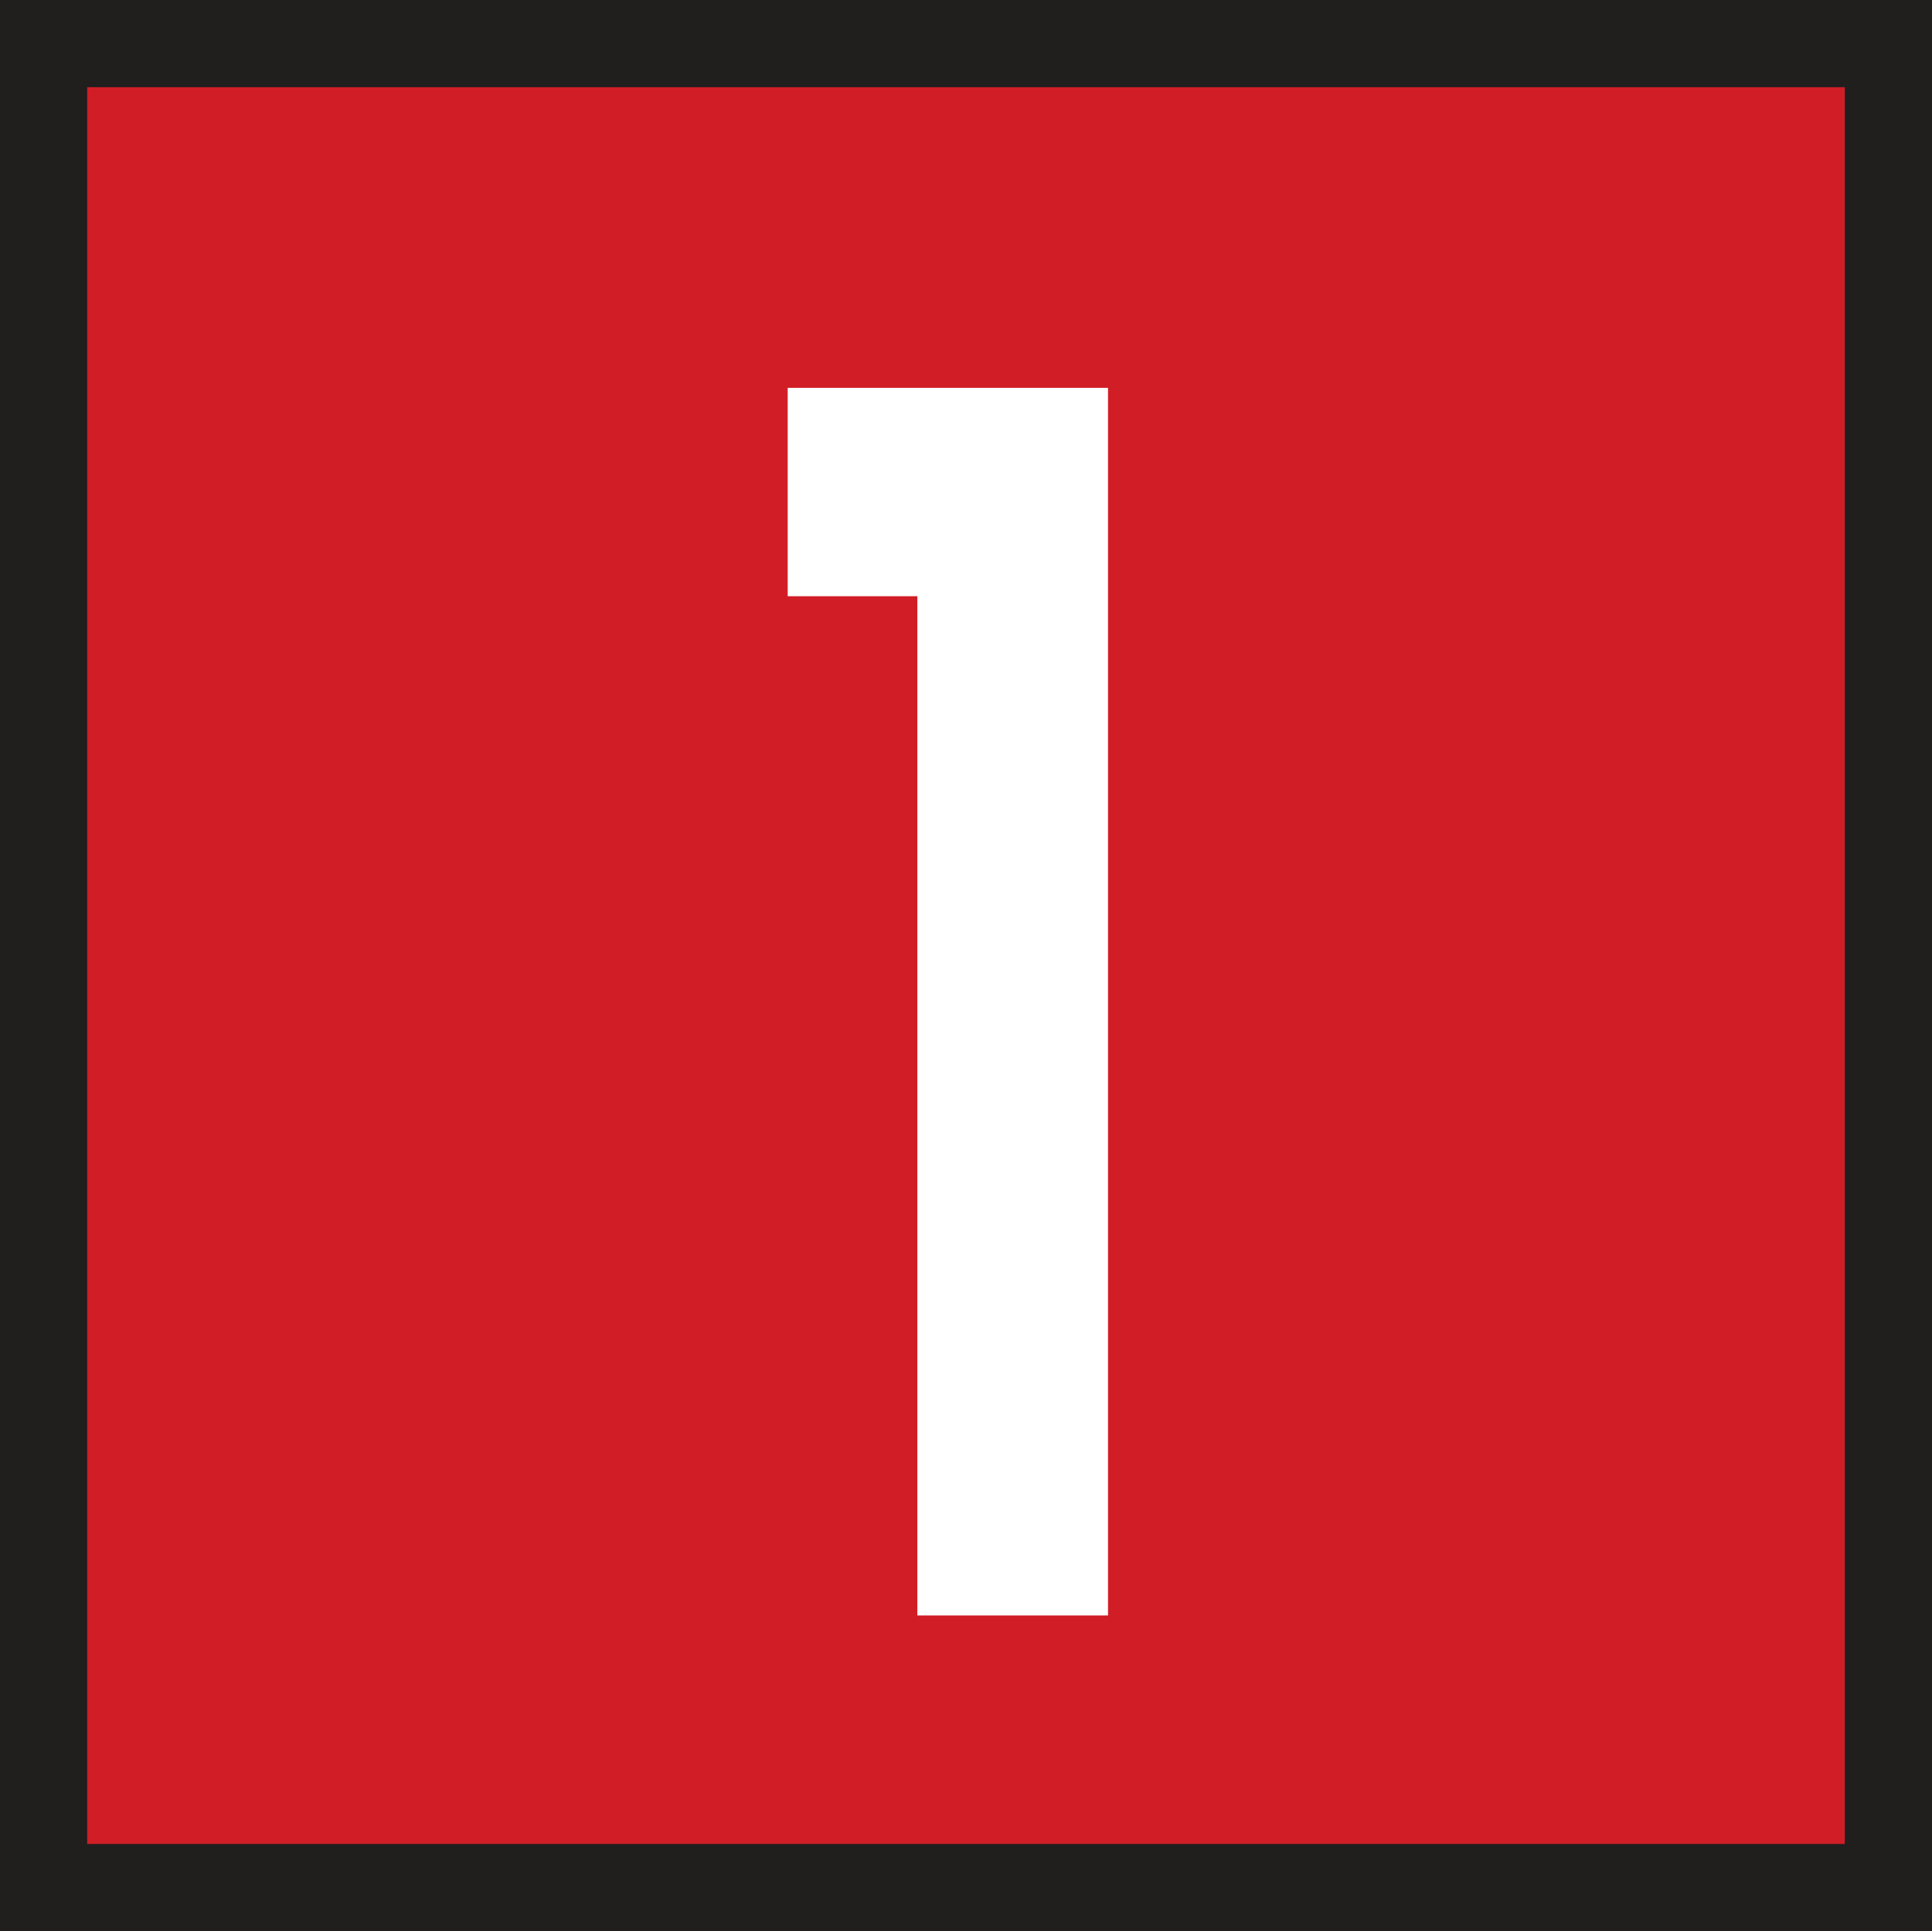
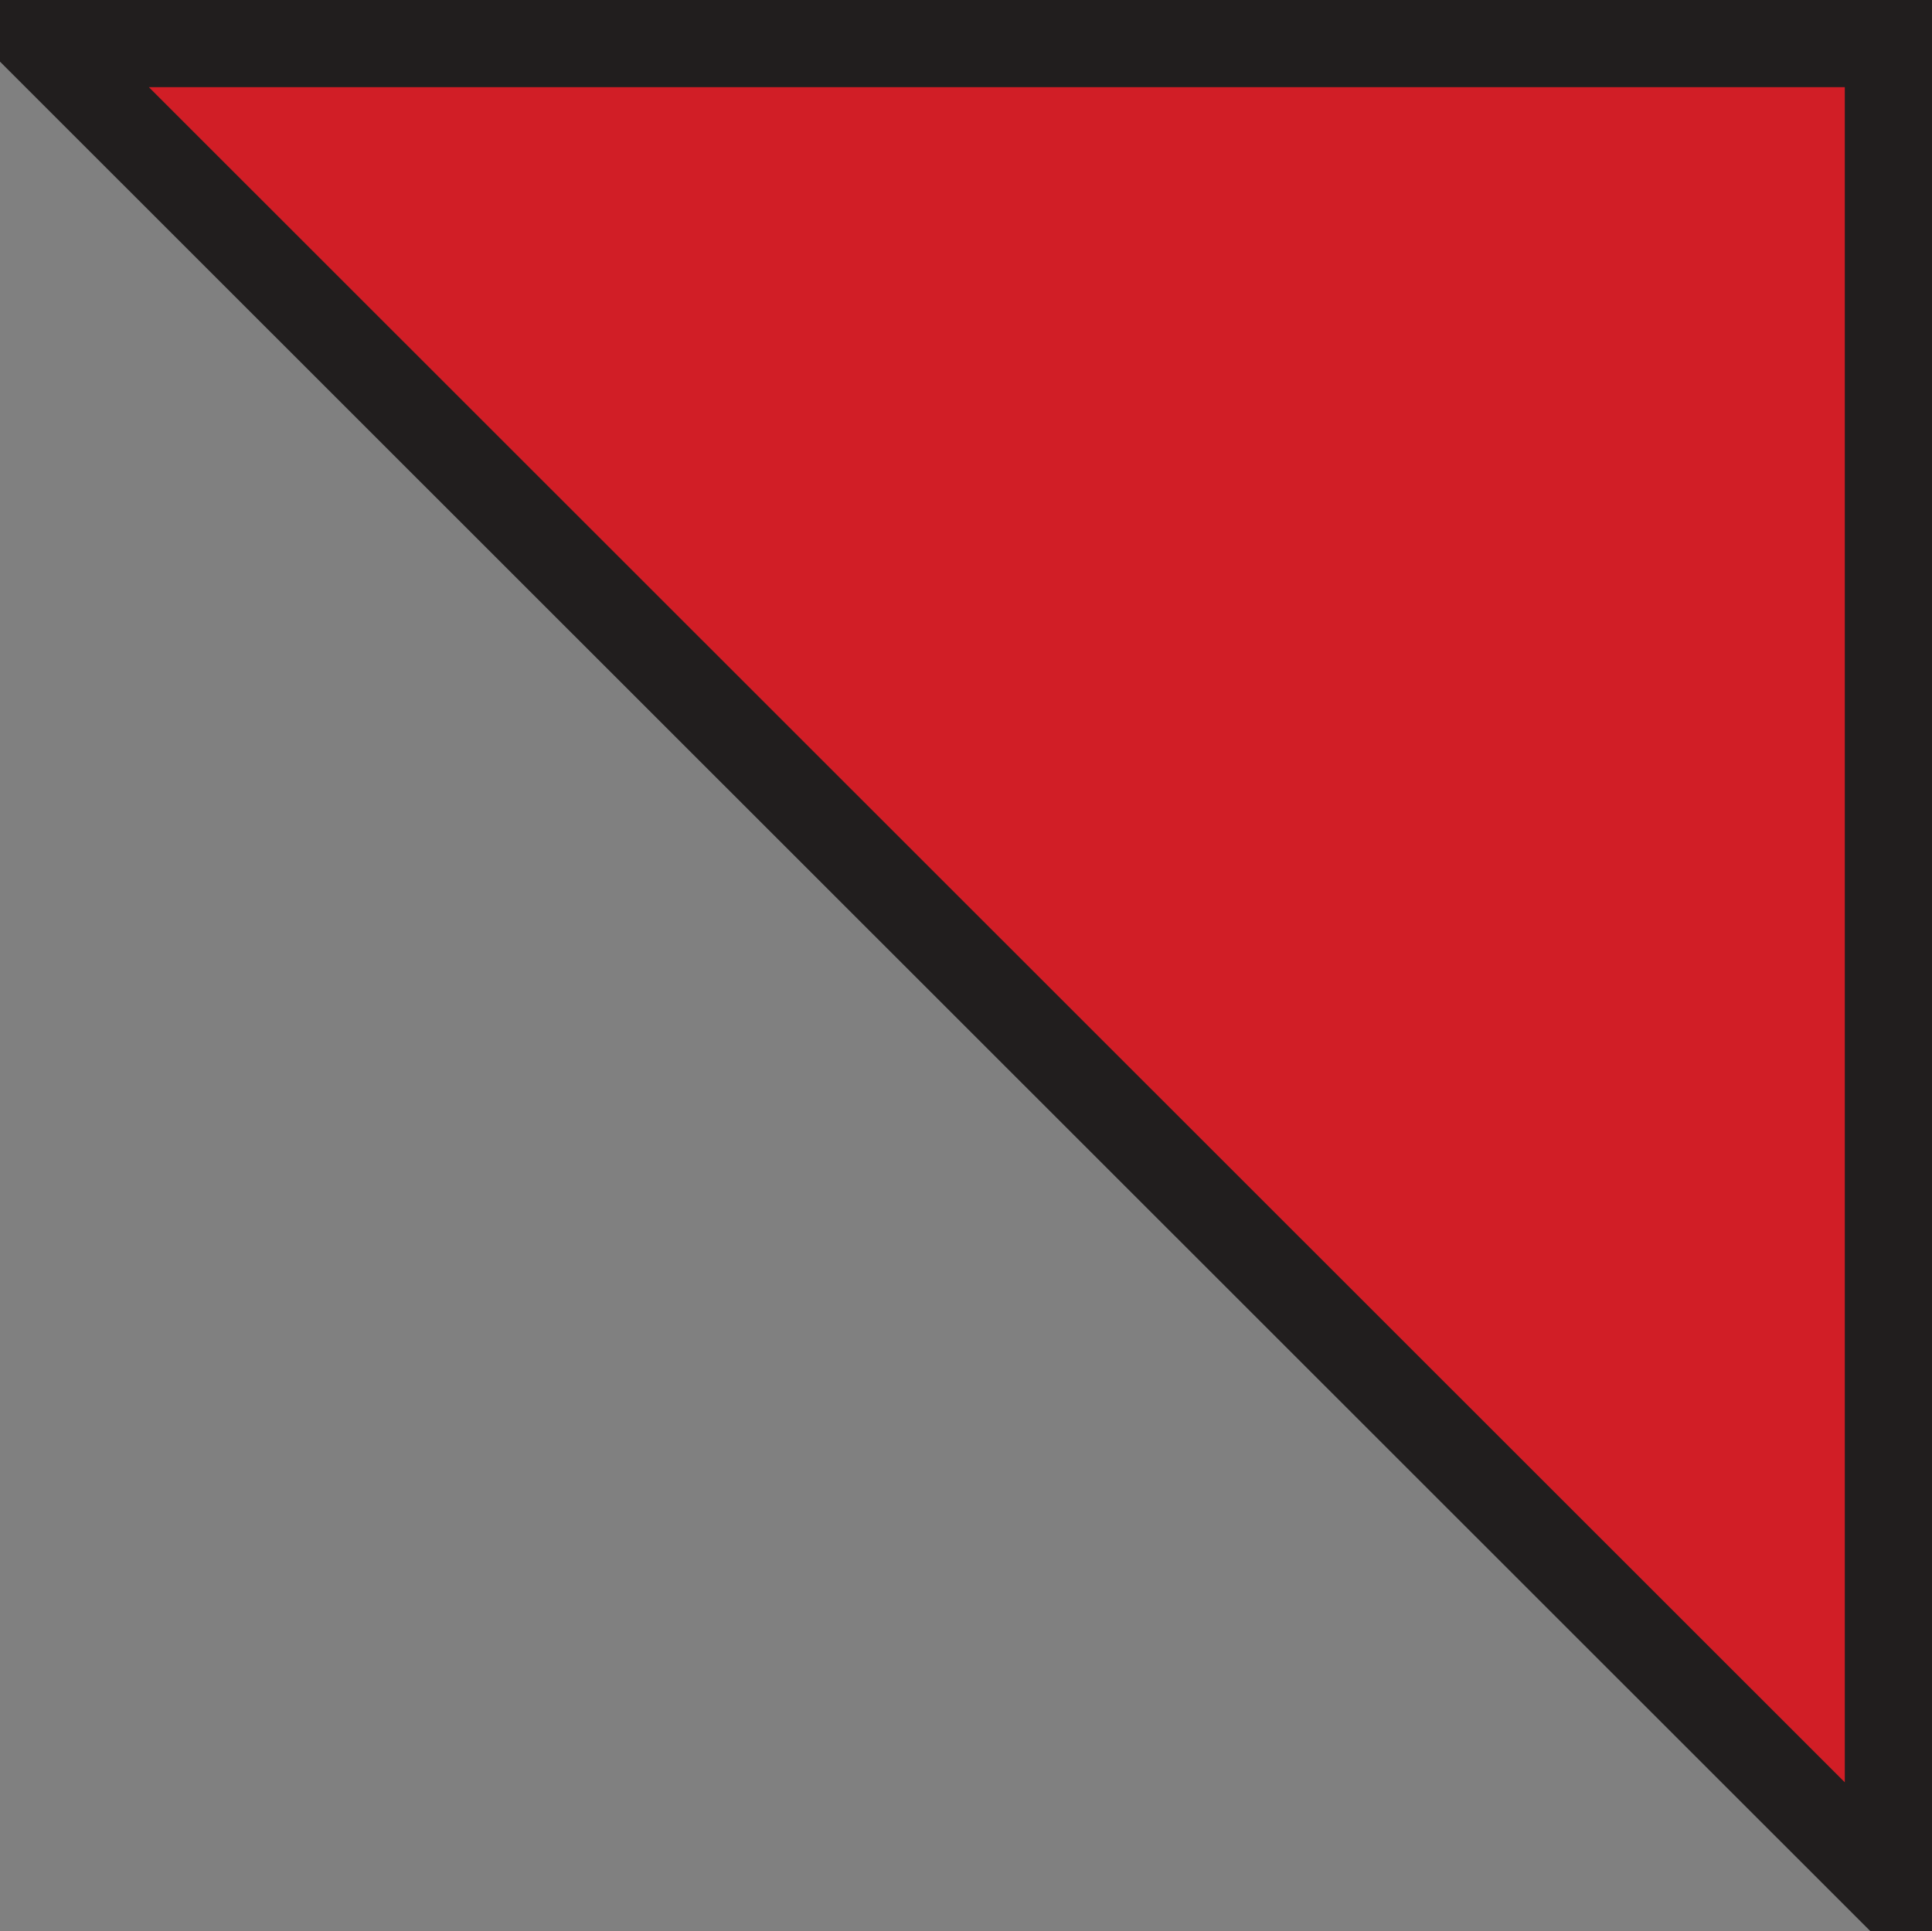
<svg xmlns="http://www.w3.org/2000/svg" width="206.561mm" height="206.492mm" viewBox="0 0 206.561 206.492" version="1.1" id="svg92956">
  <rect x="0" y="0" width="206.561" height="206.492" fill="#808080" stroke="none" />
  <defs id="defs92953" />
  <g id="layer1" transform="translate(-3.039,-52.515)">
-     <path style="fill:#d11e26;fill-opacity:1;fill-rule:evenodd;stroke:#211e1e;stroke-width:9.323;stroke-linecap:butt;stroke-linejoin:miter;stroke-miterlimit:3.864;stroke-opacity:1" d="M 7.7,57.176 H 204.938 V 254.346 H 7.7 Z m 0,0" id="path68703" />
+     <path style="fill:#d11e26;fill-opacity:1;fill-rule:evenodd;stroke:#211e1e;stroke-width:9.323;stroke-linecap:butt;stroke-linejoin:miter;stroke-miterlimit:3.864;stroke-opacity:1" d="M 7.7,57.176 H 204.938 V 254.346 Z m 0,0" id="path68703" />
    <g style="fill:#ffffff;fill-opacity:1" id="g68707" transform="matrix(17.393,0,0,17.393,-30415.857,-12160.948)">
      <g id="use68705" transform="translate(1752.602,712.137)">
-         <path style="stroke:none" d="M 1.953,-6.266 V 0 H 3.125 V -7.547 H 1.156 v 1.281 z m 0,0" id="path93255" />
-       </g>
+         </g>
    </g>
  </g>
</svg>